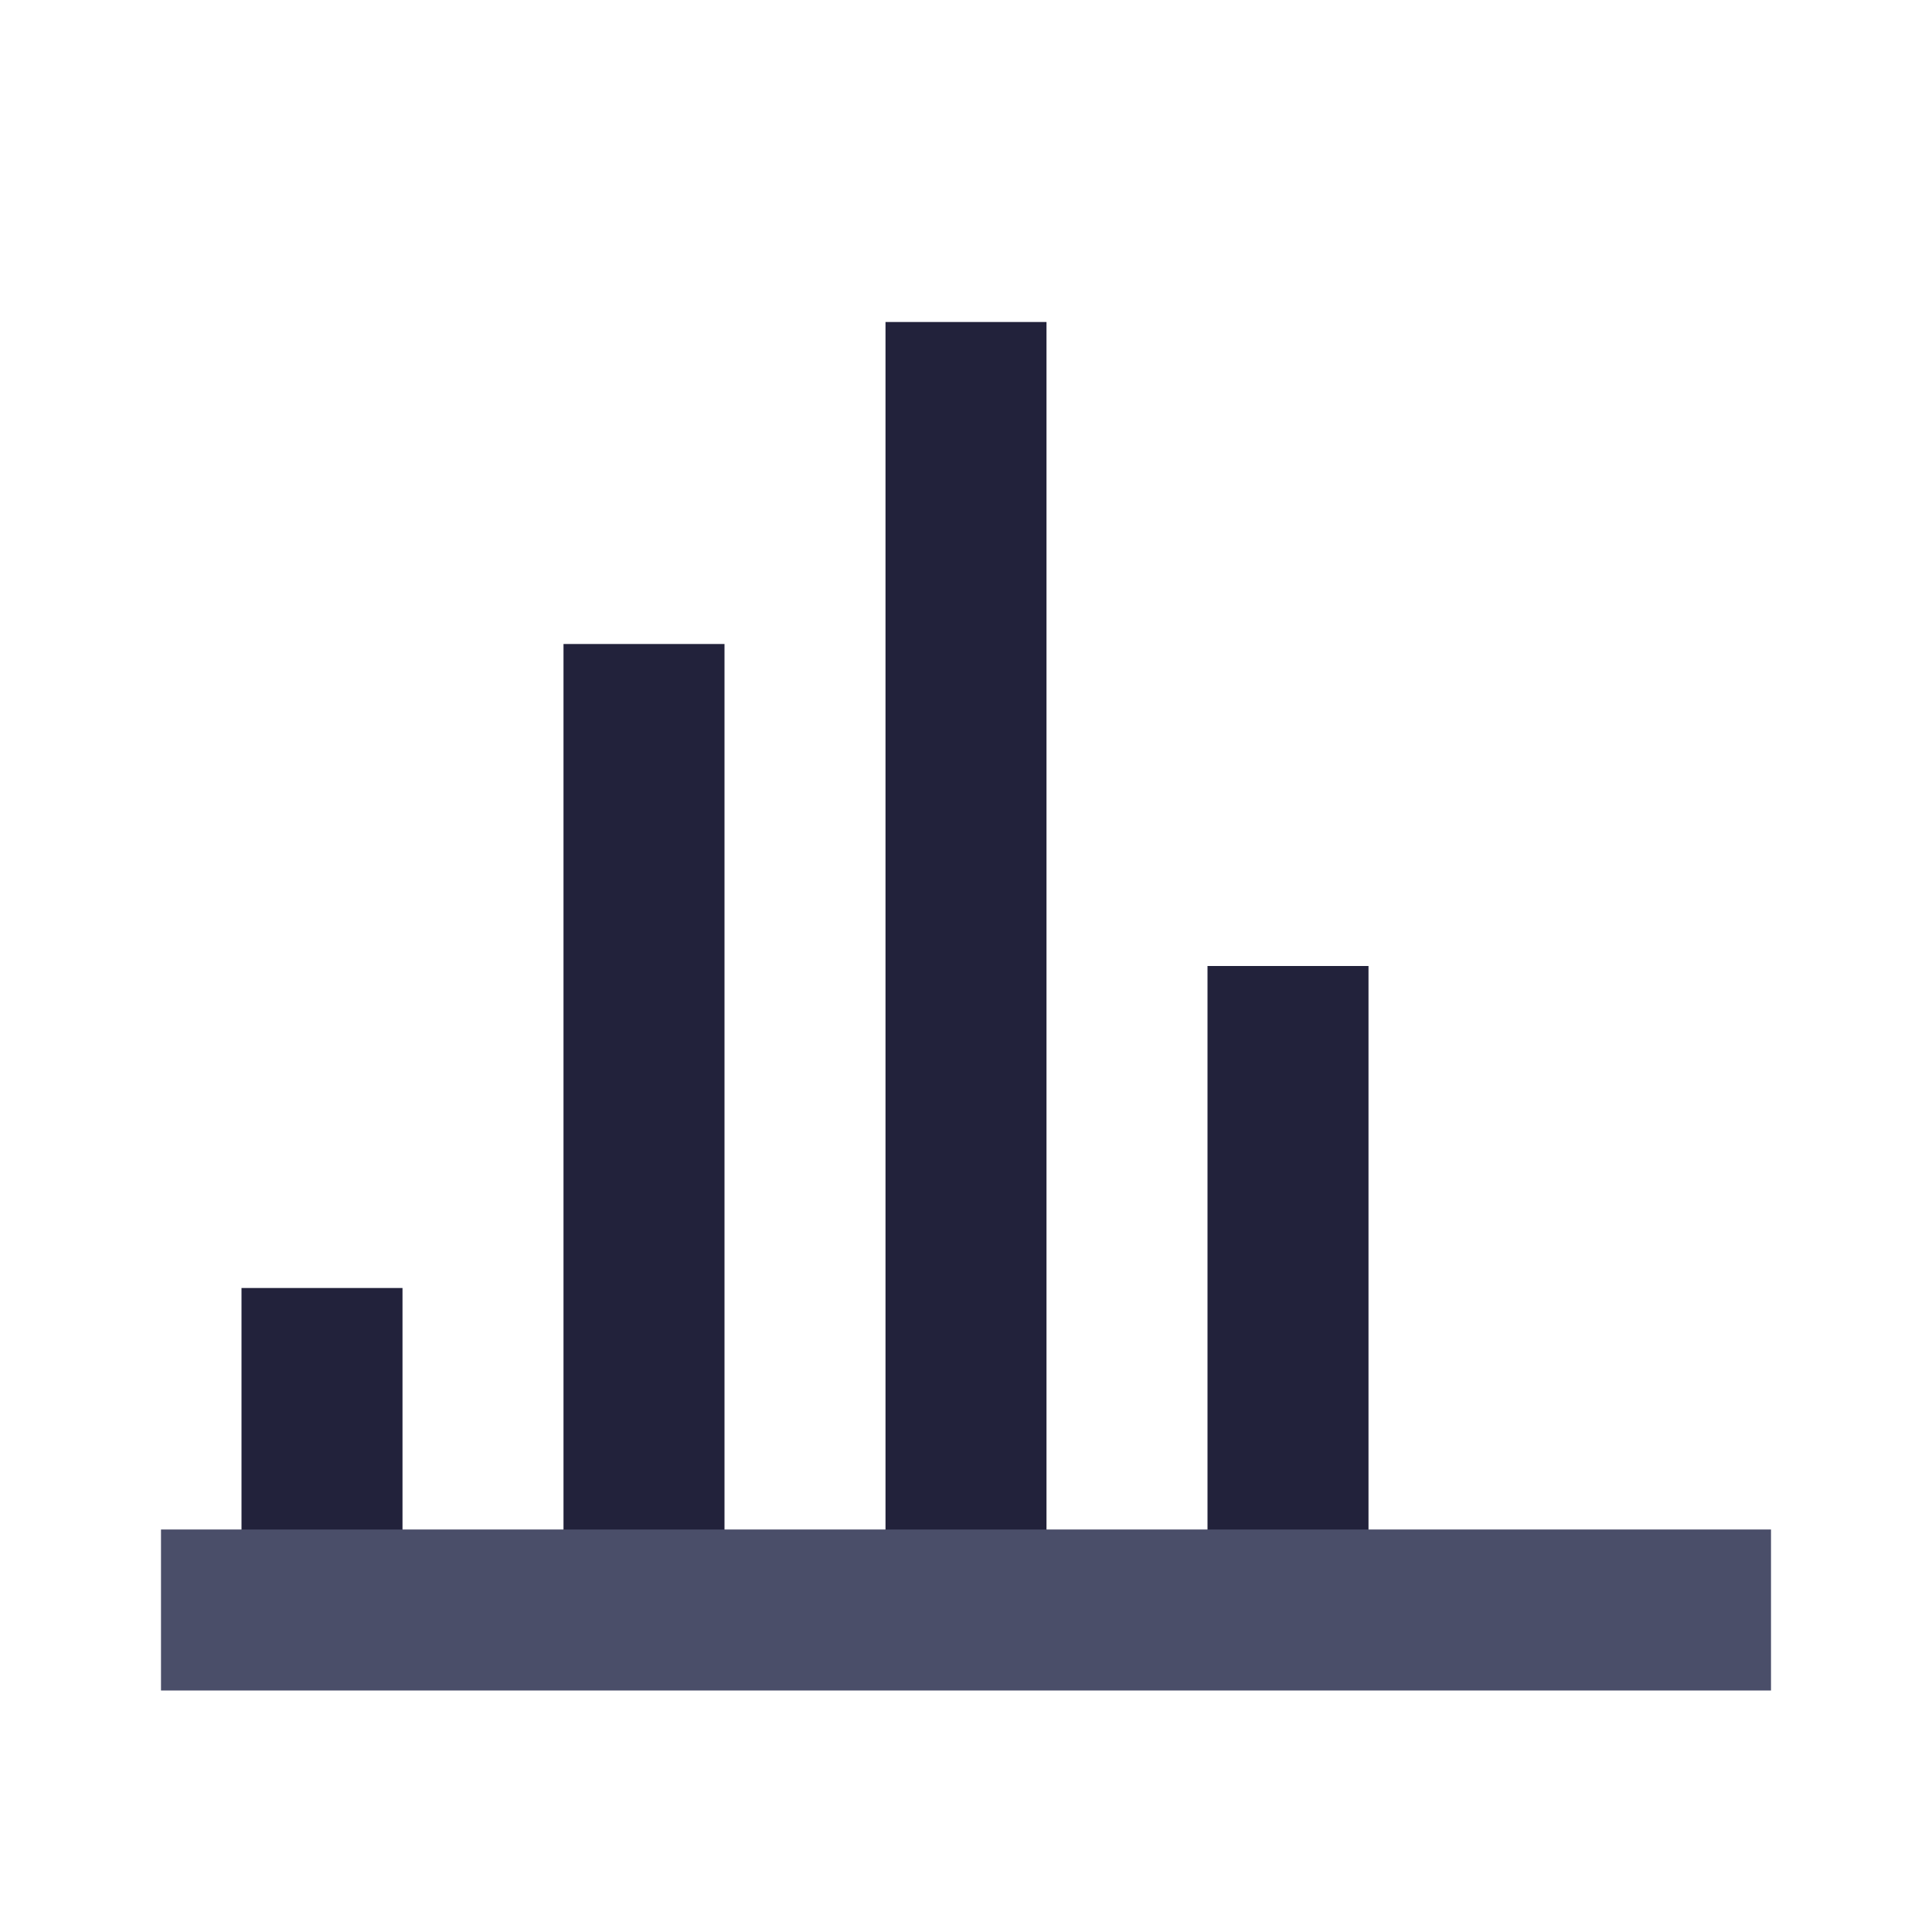
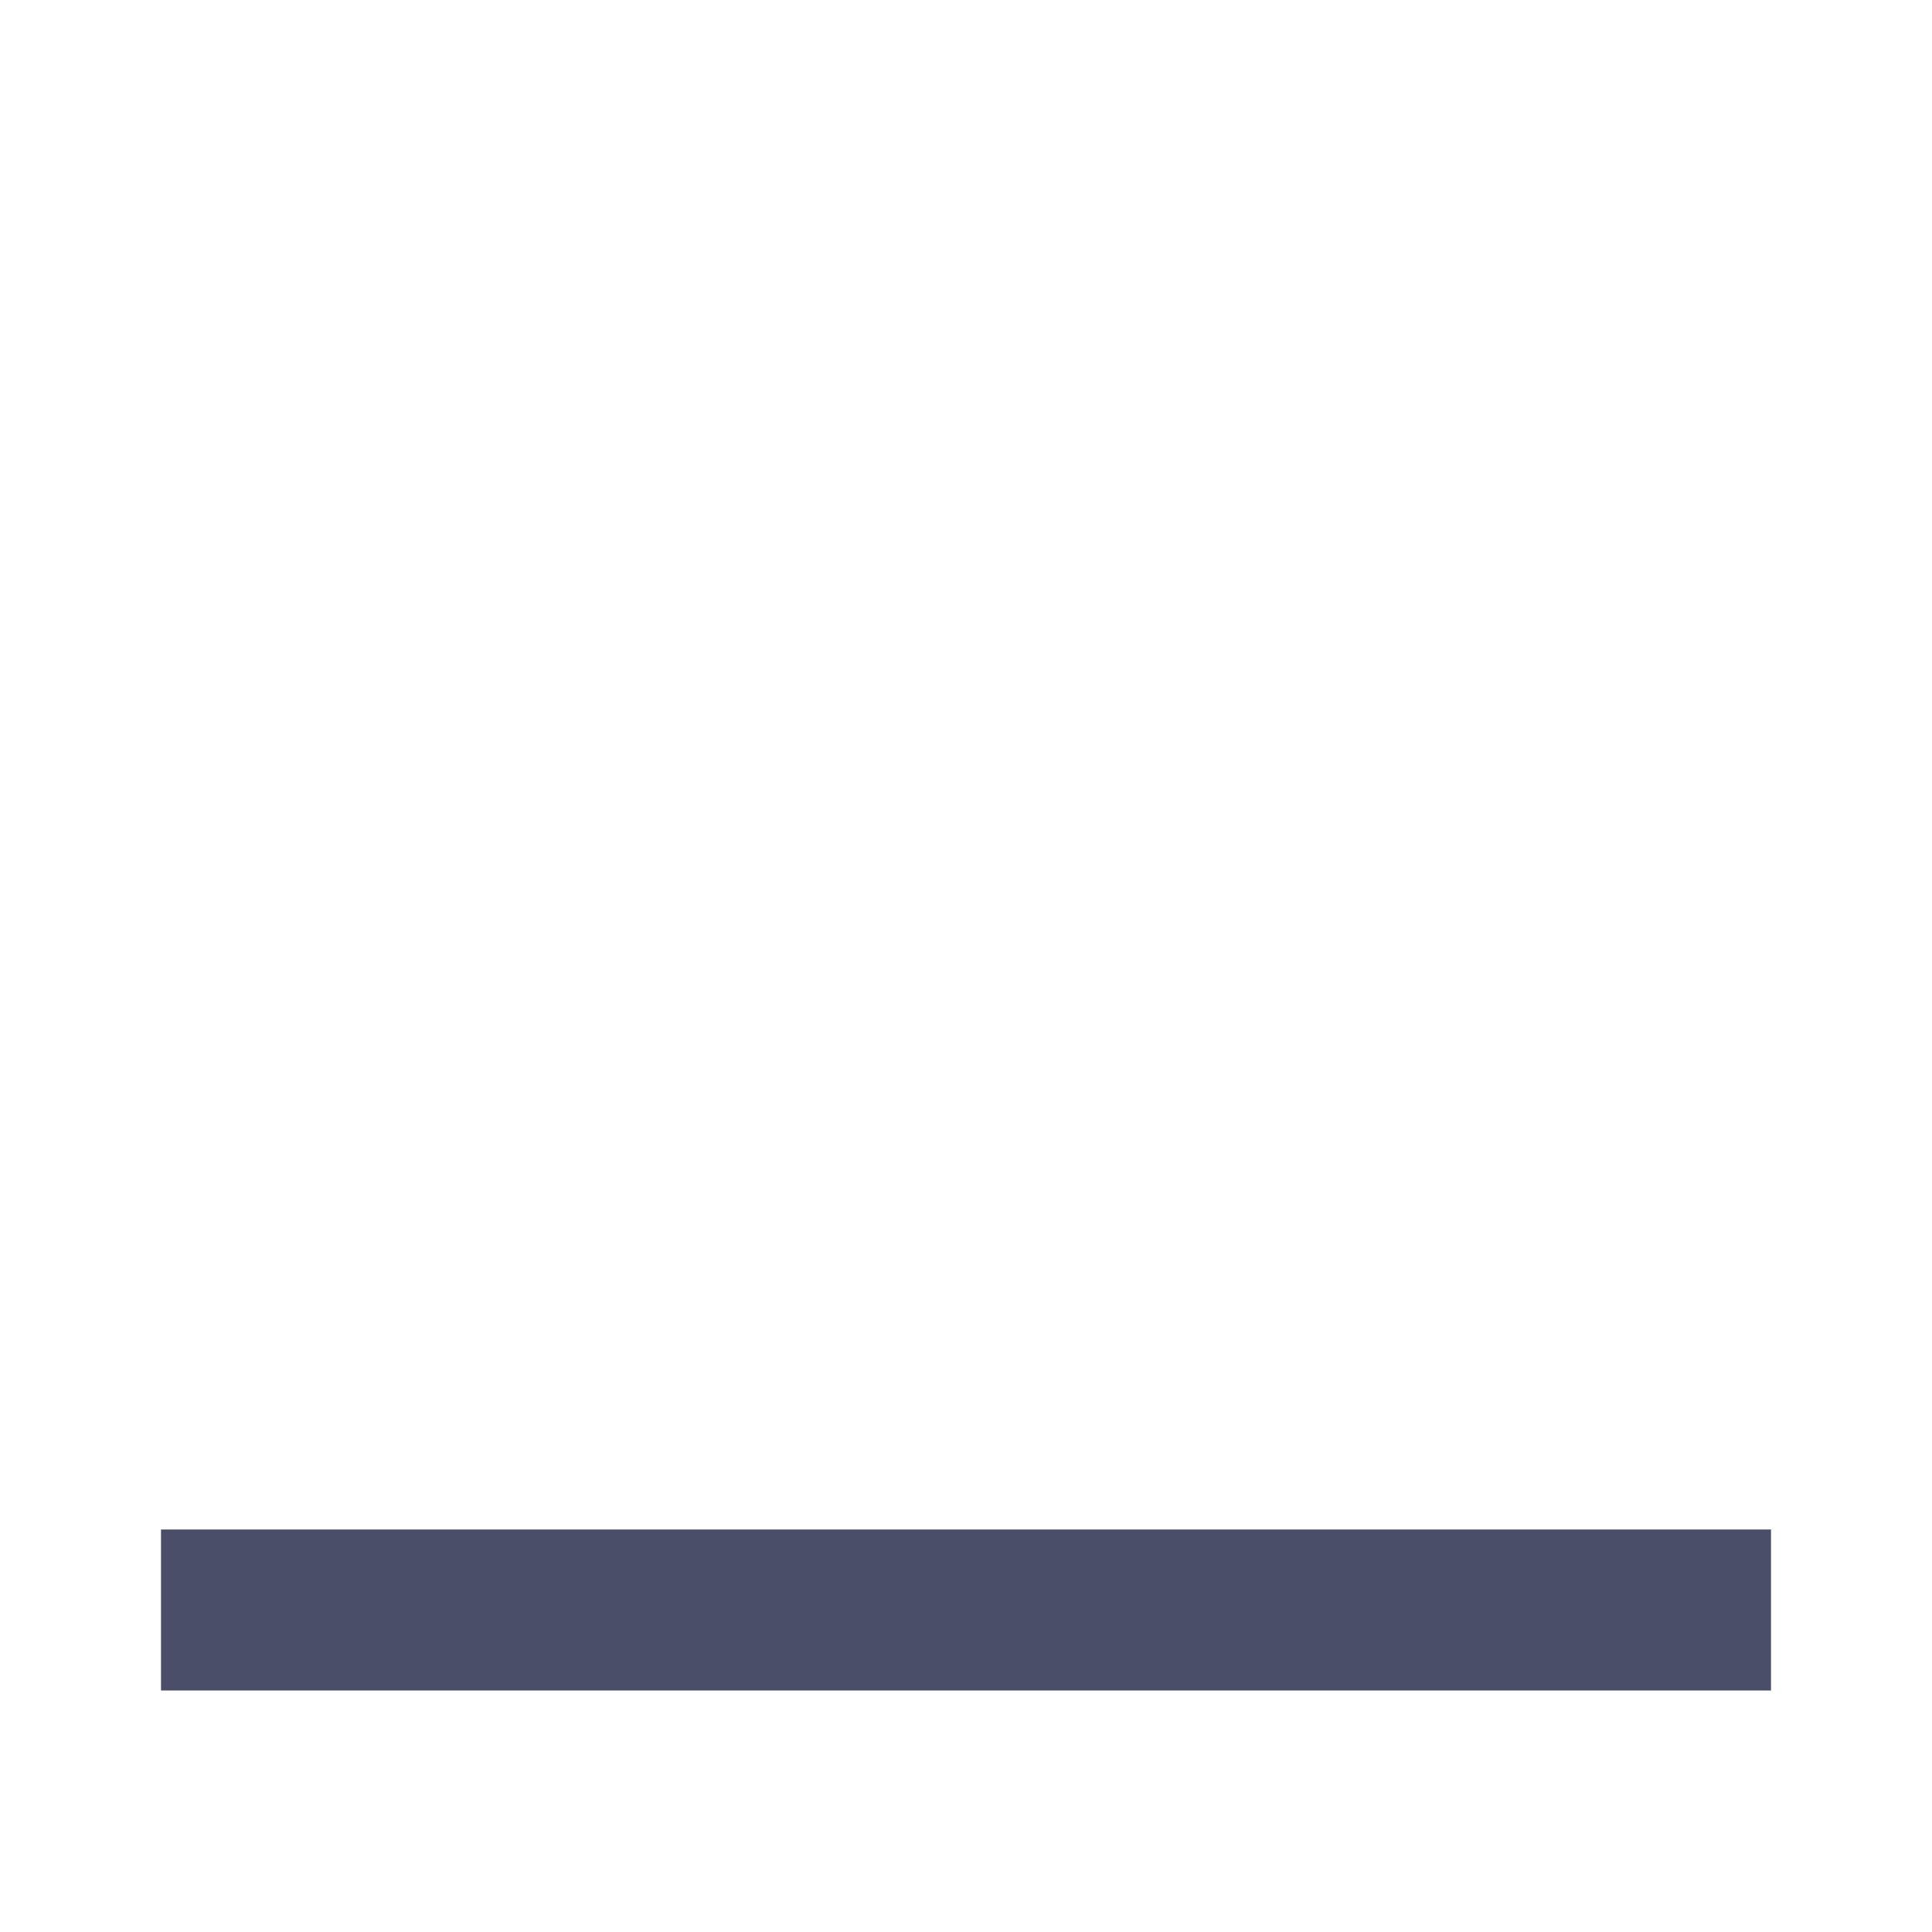
<svg xmlns="http://www.w3.org/2000/svg" width="24" height="24" viewBox="0 0 24 24">
-   <rect fill="none" />
-   <path d="M4 20v-4m4 4V8m4 12V4m4 16v-8" stroke="#22223B" stroke-width="2" />
  <path d="M2 20h20" stroke="#4A4E69" stroke-width="2" />
</svg>